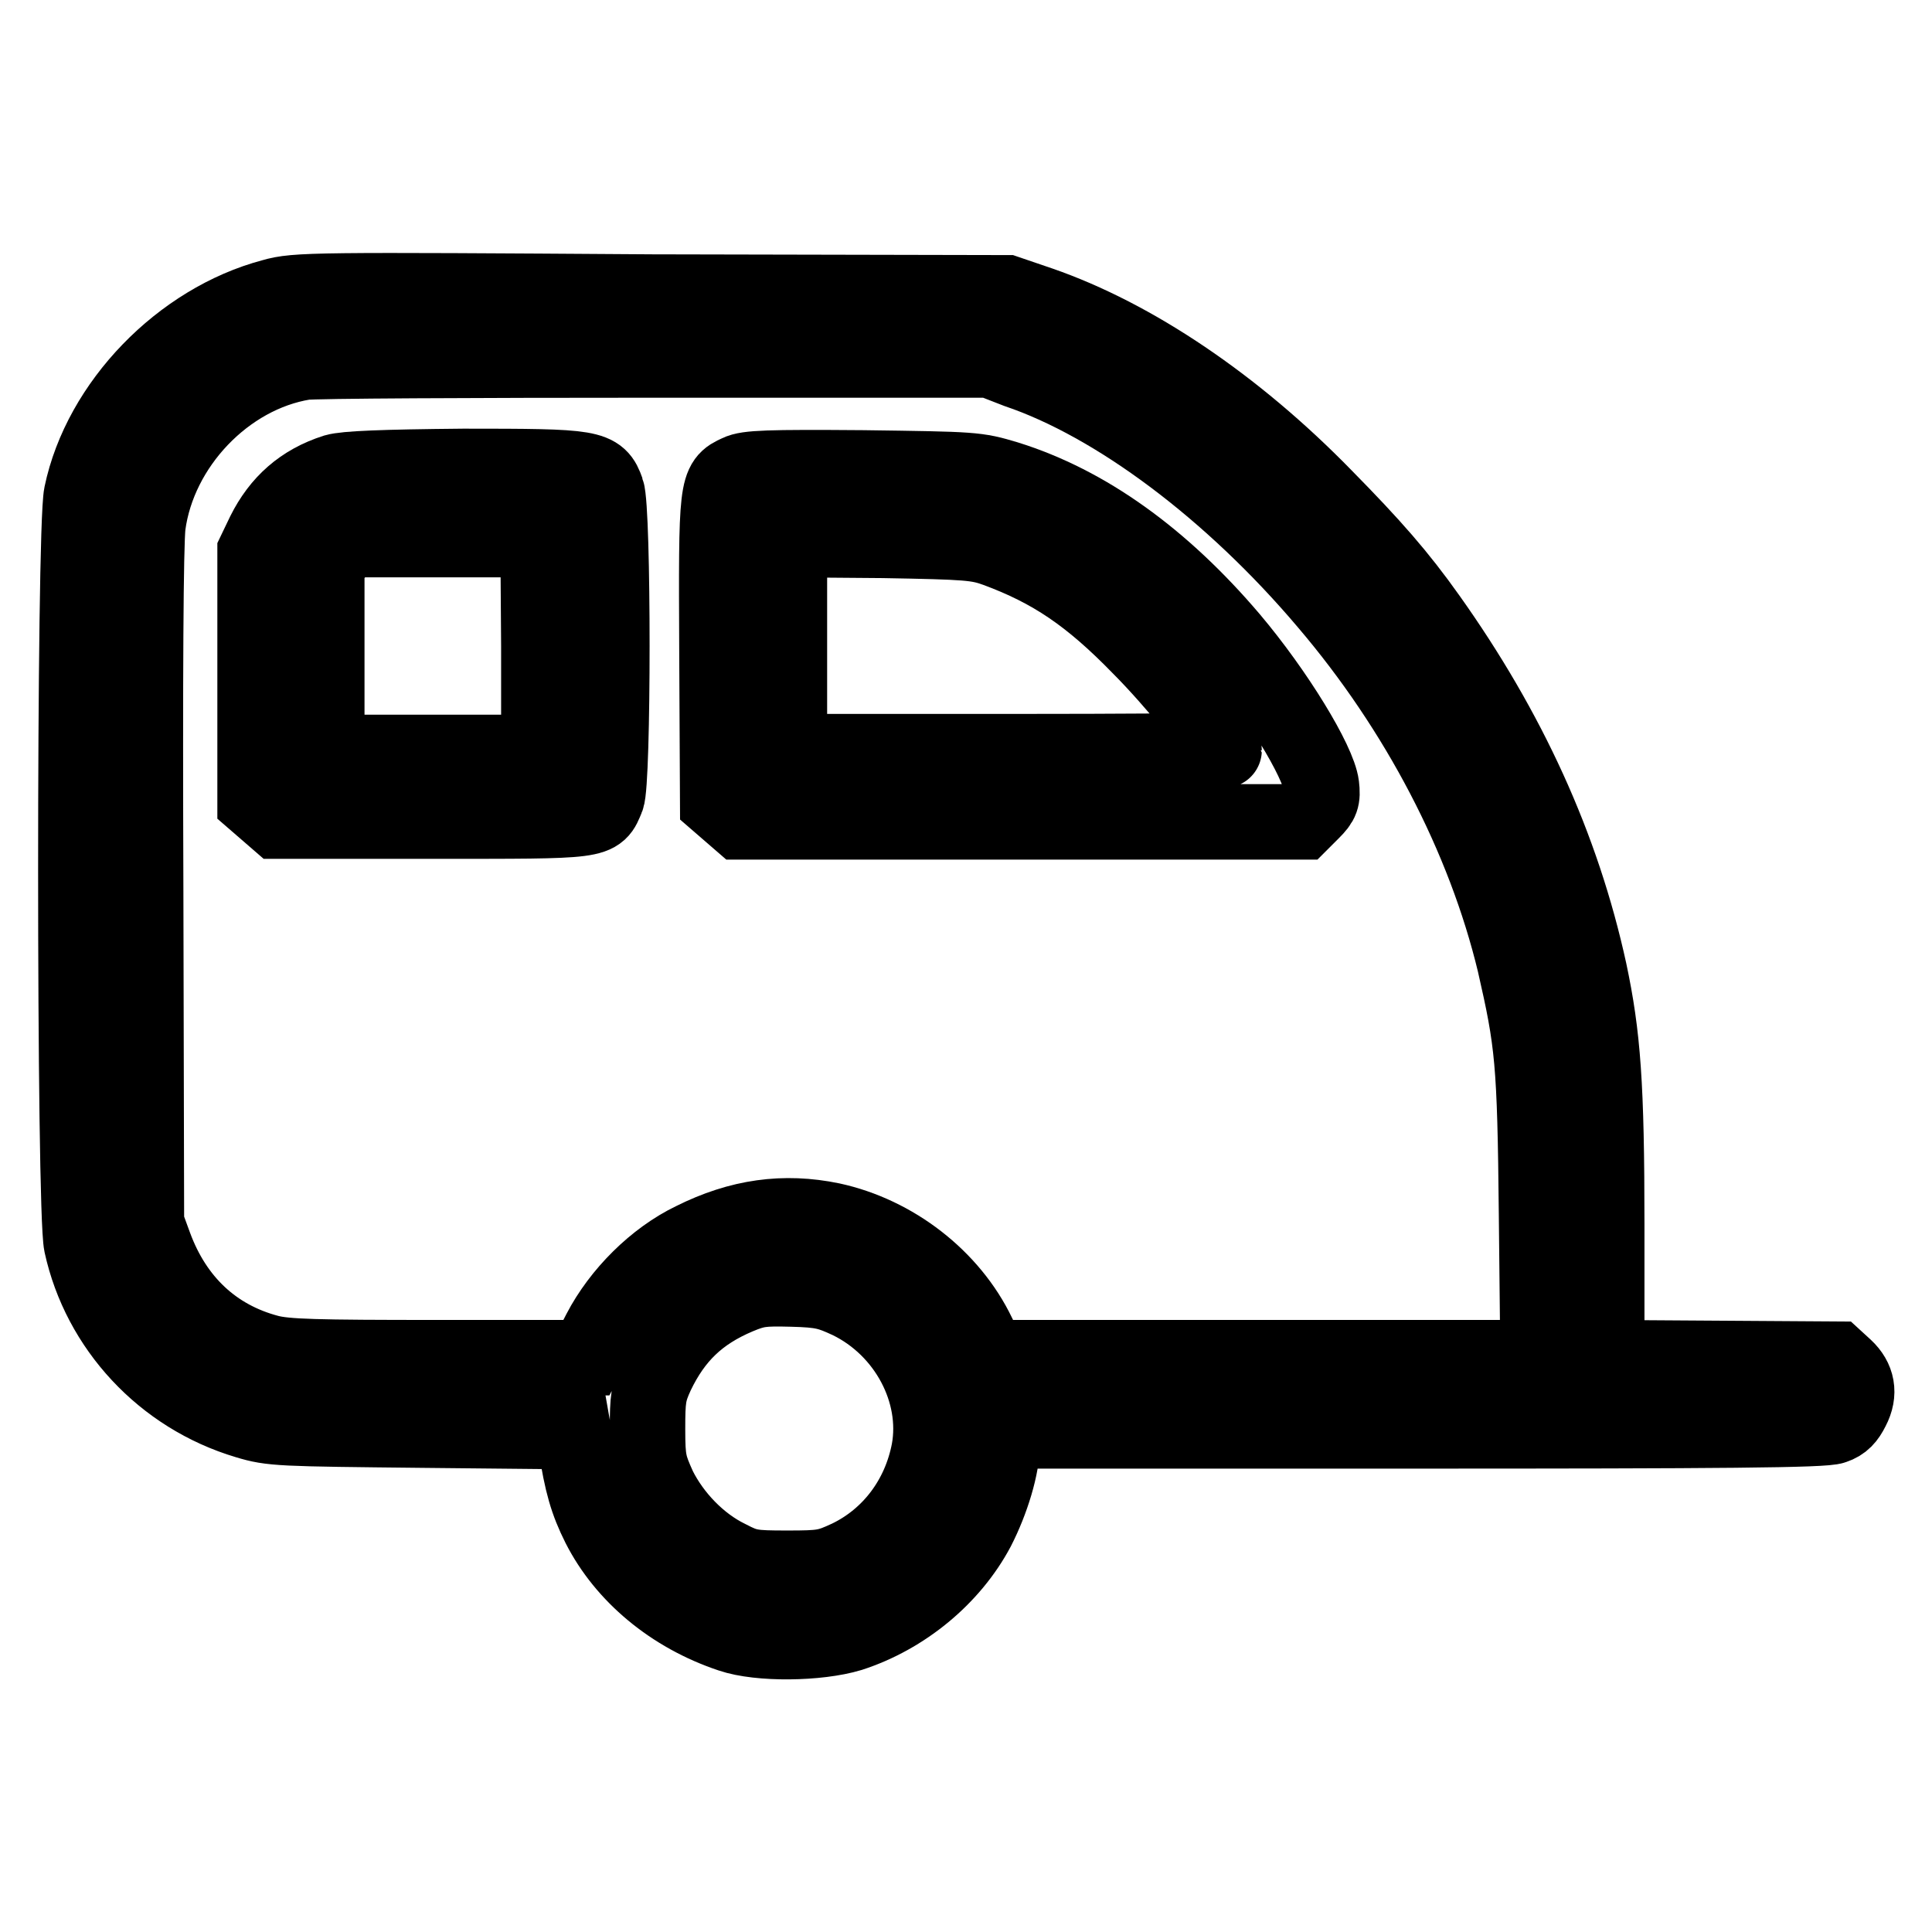
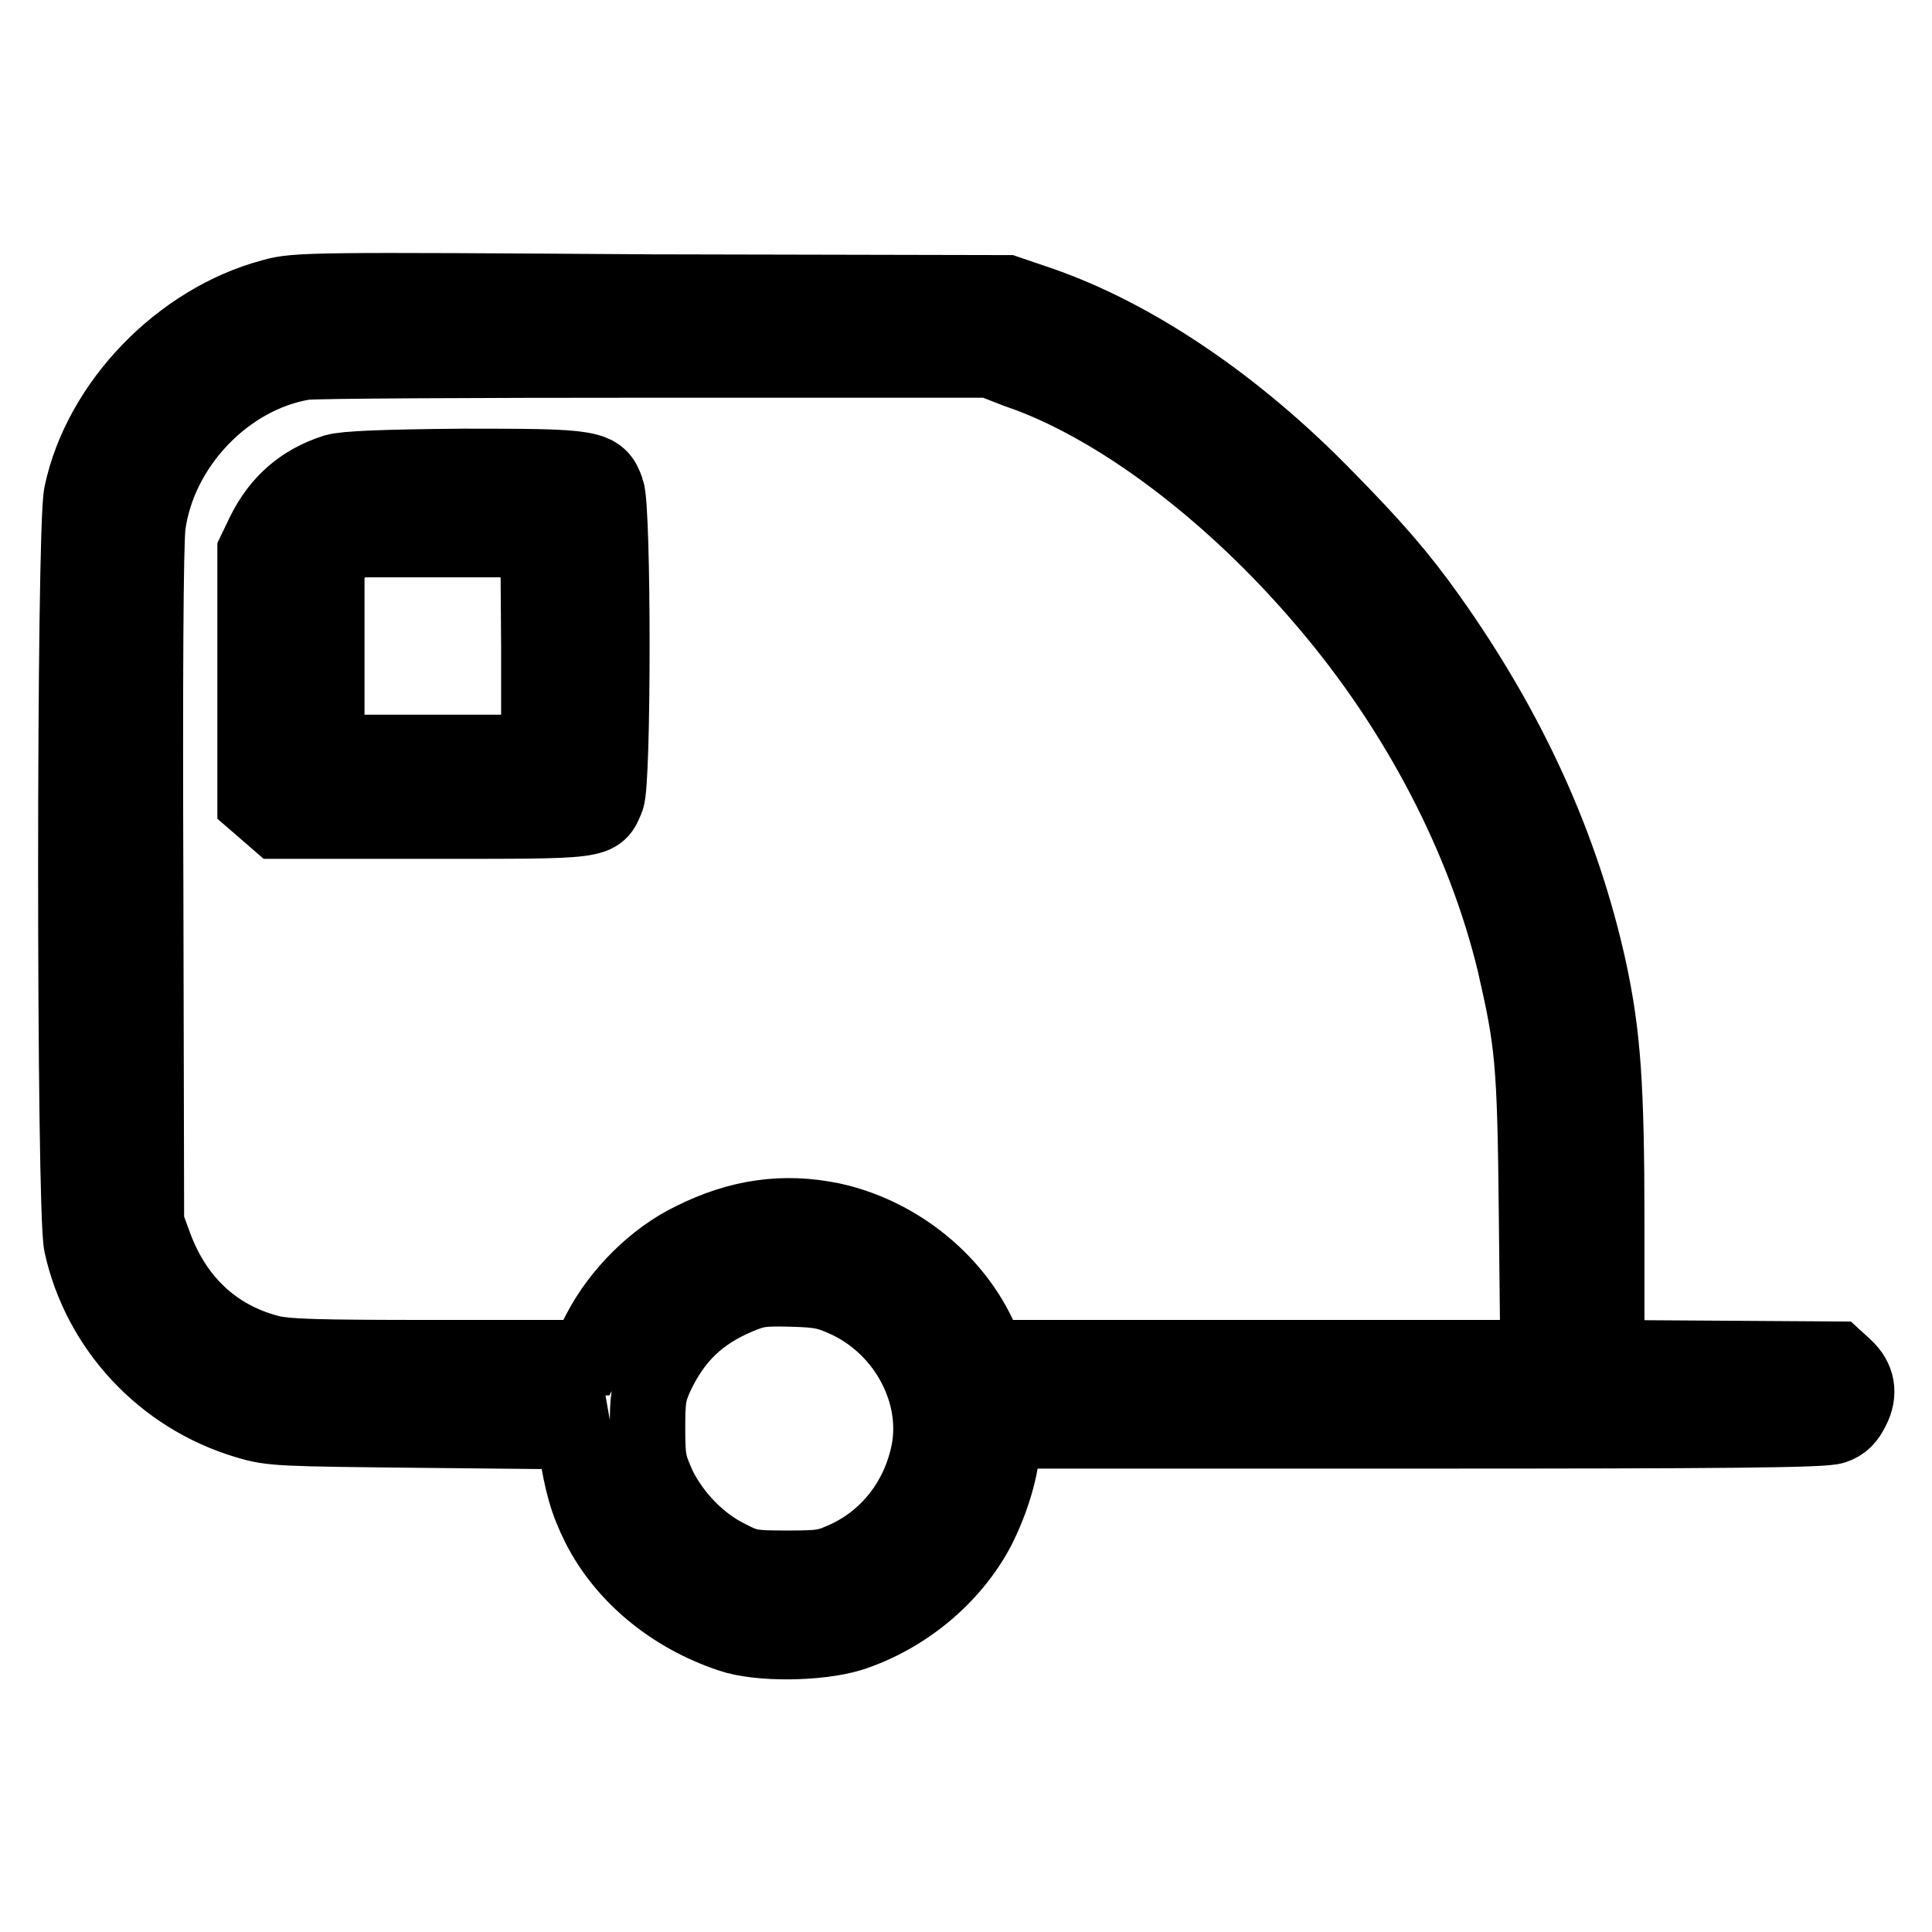
<svg xmlns="http://www.w3.org/2000/svg" version="1.1" x="0px" y="0px" viewBox="0 0 256 256" enable-background="new 0 0 256 256" xml:space="preserve">
  <g>
    <g>
      <g>
        <path stroke-width="10" fill-opacity="0" stroke="#000000" d="M36.1,39.3C24,42.5,13.3,53.5,10.8,65.5c-1,4.7-1,94.8,0,99.4c2.4,11,10.8,20.1,21.9,23.4c3.3,1,4.4,1,23.4,1.2l19.9,0.2l0.3,1.7c0.8,5.2,1.5,7.6,3.1,10.8c3.3,6.5,9.6,11.8,17.4,14.4c3.8,1.3,11.6,1.2,15.9-0.1c7.1-2.3,13.4-7.5,16.8-13.9c1.9-3.7,3.3-8.3,3.3-11.3v-1.7l54.3,0c40.8,0,54.7-0.1,55.9-0.6c1.2-0.4,1.8-1.1,2.4-2.3c1.1-2.1,0.7-4-0.9-5.5l-1.2-1.1l-15.2-0.1l-15.2-0.1v-17.6c0-18.6-0.5-25.1-2.3-33.6c-3.6-16.5-10.7-32-21.3-46.9c-3.9-5.5-7.4-9.5-13.8-16c-11.9-12.2-25.3-21.2-37.7-25.5l-4.4-1.5l-47-0.1C41.7,38.4,39.2,38.4,36.1,39.3z M134.8,49.1c13,4.4,28.4,15.9,41,30.8c12.1,14.2,20.9,31.1,24.9,47.7c2.4,10.5,2.7,13,2.9,33.3l0.2,19l-36.3,0h-36.4l-1.5-3.1c-3.6-7.5-11.1-13.3-19.4-15.1c-6.3-1.3-12.2-0.5-18.4,2.6c-5,2.4-9.7,7.1-12.3,12.1l-1.8,3.5H58c-16.2,0-20.1-0.1-22.4-0.7c-7.2-1.9-12.4-6.8-15.1-14.1l-1.1-3l-0.1-44.3c-0.1-28.2,0-45.7,0.3-48.2C21,59.1,29.9,49.7,40.3,48c1.3-0.2,22.2-0.3,46.6-0.3l44.3,0L134.8,49.1z M112.5,172.4c7.6,3.7,12,12.1,10.6,19.8c-1.2,6.3-5.1,11.5-10.7,14.2c-2.8,1.3-3.4,1.4-8.1,1.4s-5.3-0.1-7.8-1.4c-3.9-1.9-7.3-5.5-9.2-9.3c-1.3-2.9-1.5-3.5-1.5-7.7c0-4.1,0.1-4.9,1.2-7.3c2.4-5,5.6-8.1,10.8-10.3c2.4-1,3.2-1.1,7.1-1C109,170.9,109.9,171.2,112.5,172.4z" />
        <path stroke-width="10" fill-opacity="0" stroke="#000000" d="M44.4,62.5C40,63.9,37,66.6,35,70.6l-1.2,2.5v16.5v16.6l1.5,1.3l1.5,1.3h20.4c22.6,0,21.9,0.1,23.2-3c0.9-2.1,0.9-38.3,0-40.8c-1.1-3.1-1.8-3.2-19-3.2C50.6,61.9,45.8,62.1,44.4,62.5z M71.4,85.6v14.1H57.3H43.3V87.2V74.8l1.4-1.7l1.4-1.6h12.6h12.6L71.4,85.6L71.4,85.6z" />
-         <path stroke-width="10" fill-opacity="0" stroke="#000000" d="M97.8,62.6c-2.9,1.3-2.9,1.7-2.8,23.8l0.1,19.9l1.5,1.3l1.5,1.3h37.2h37.2l1.4-1.4c1.2-1.2,1.4-1.7,1.2-3.4c-0.4-3.2-6-12.4-12-19.5c-9.1-10.7-19.1-17.9-29.7-21.2c-4-1.2-4.3-1.2-19-1.4C101.8,61.9,99,62,97.8,62.6z M132,72.8c7.3,2.7,12.4,6.1,19.1,13c4.3,4.3,11.1,12.6,11.1,13.6c0,0.1-13,0.2-28.8,0.2h-28.8V85.6V71.5l12.4,0.1C128.3,71.8,129.5,71.9,132,72.8z" />
      </g>
    </g>
  </g>
</svg>